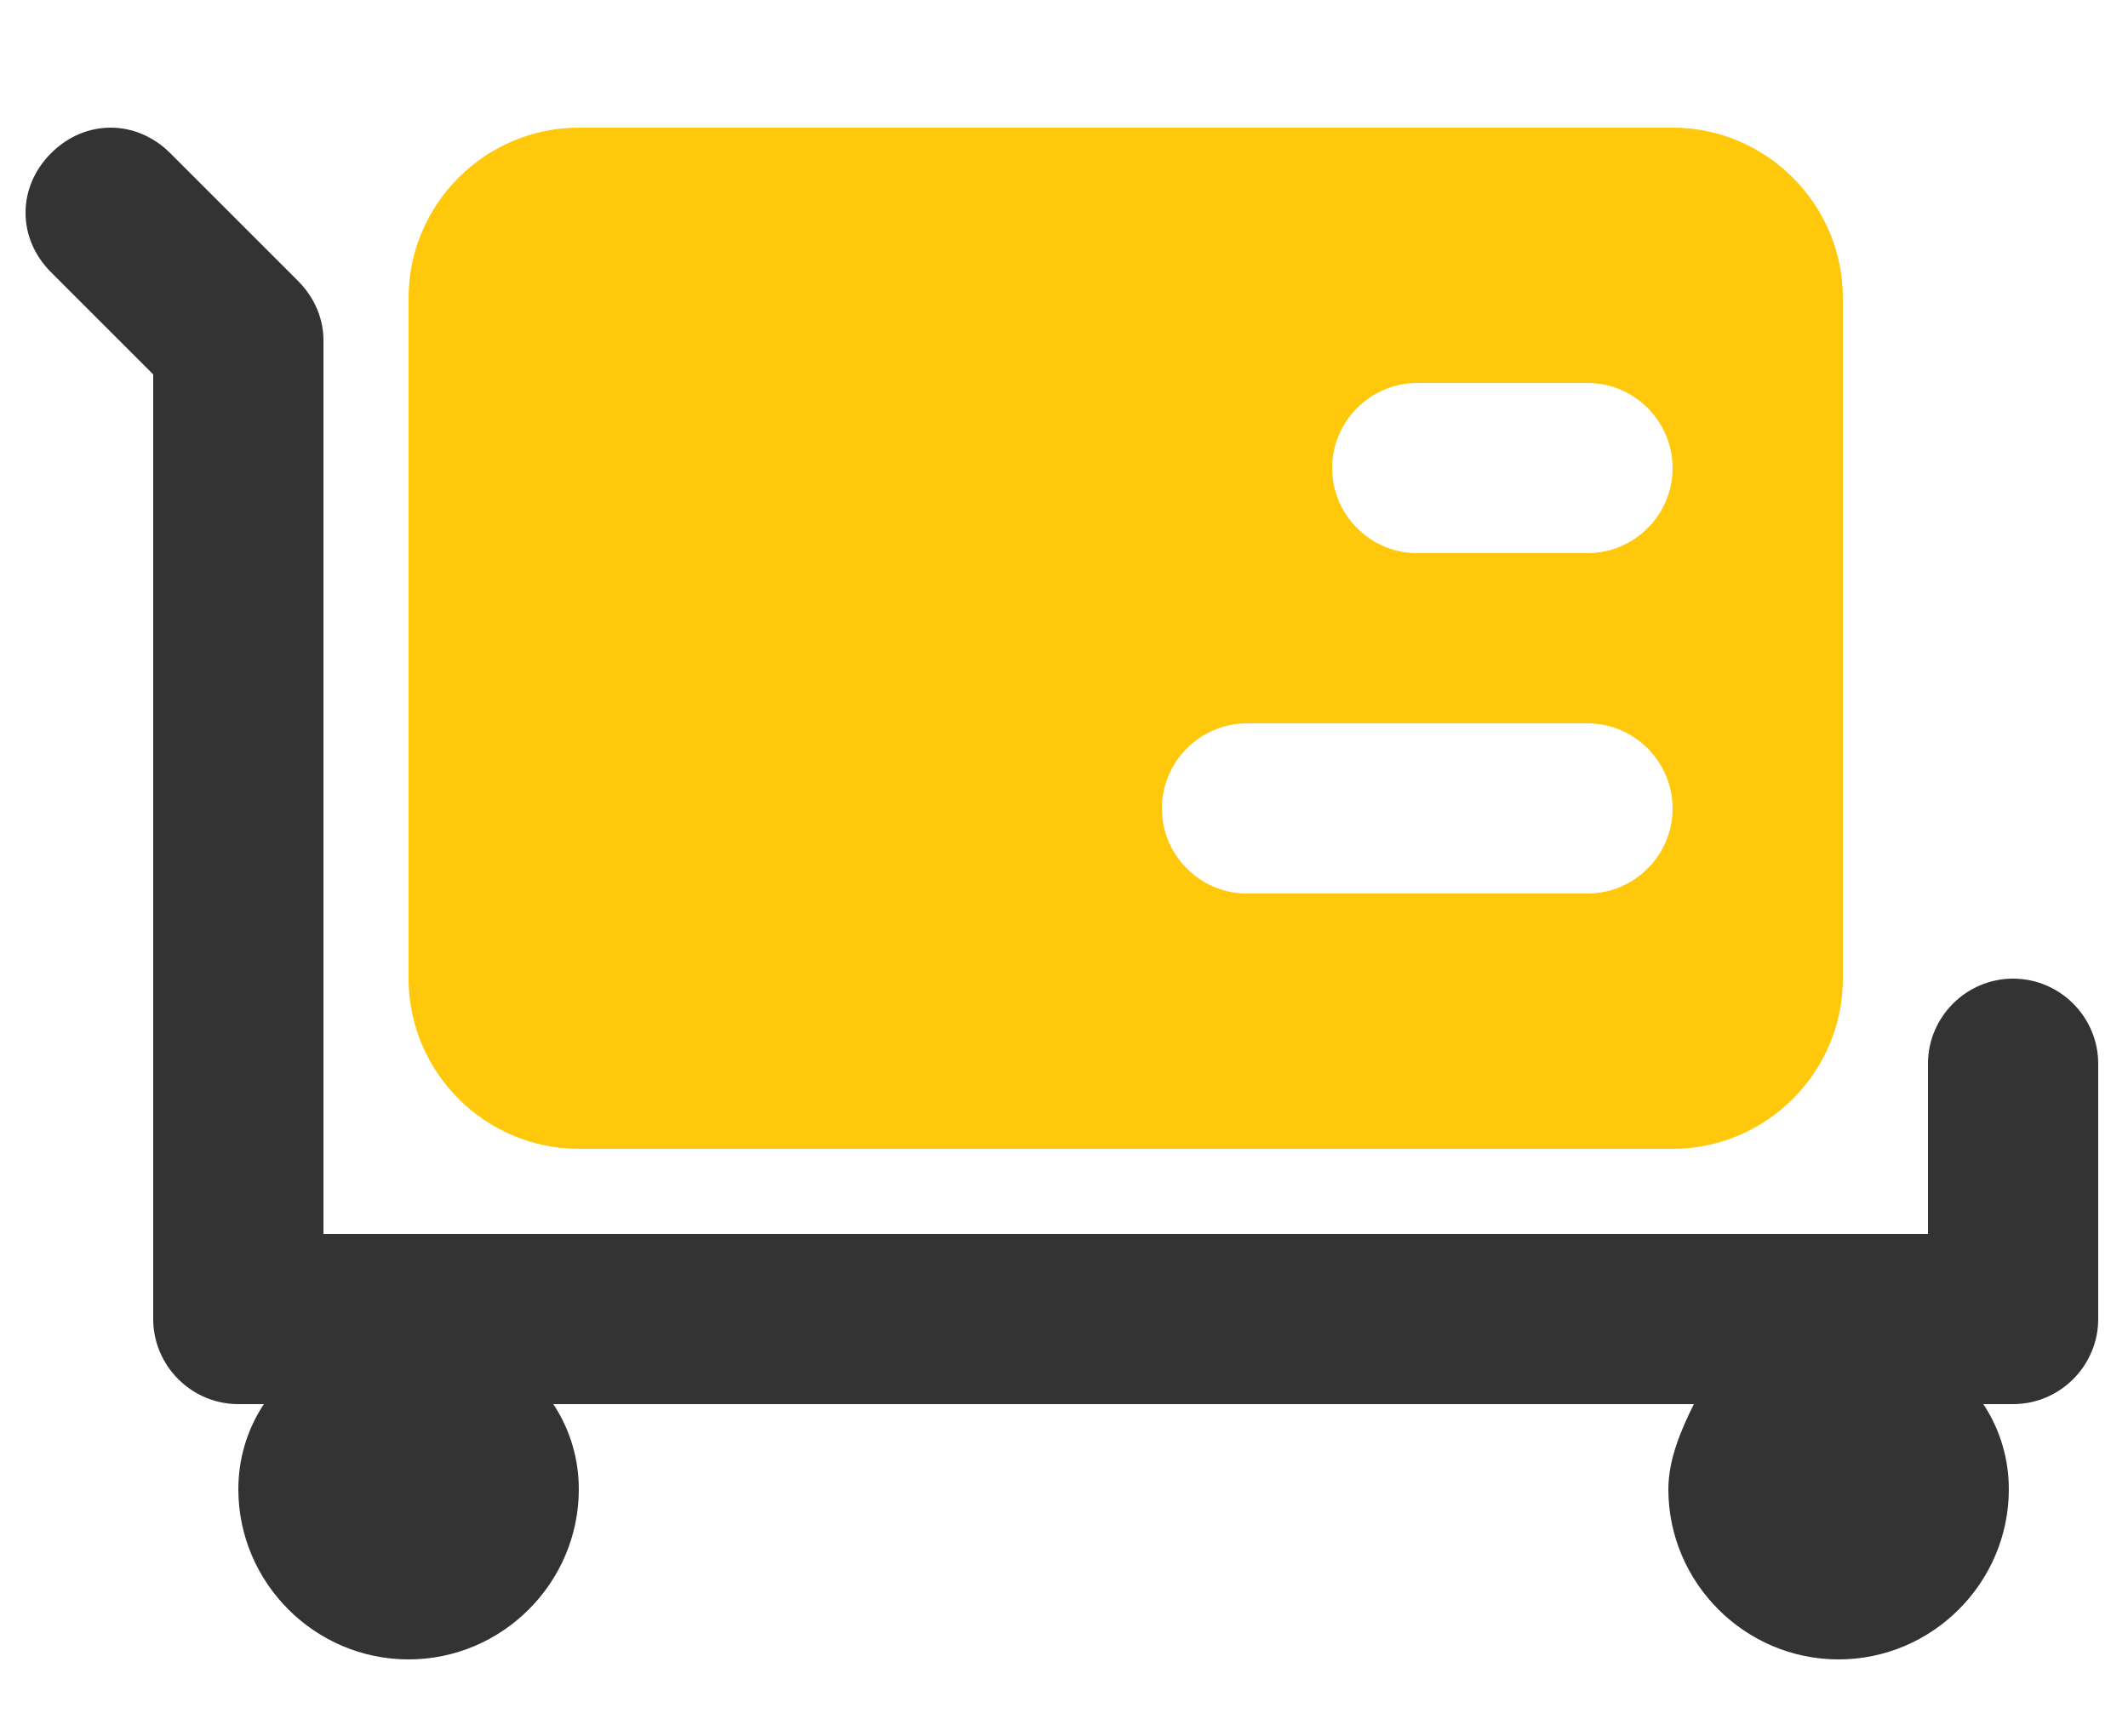
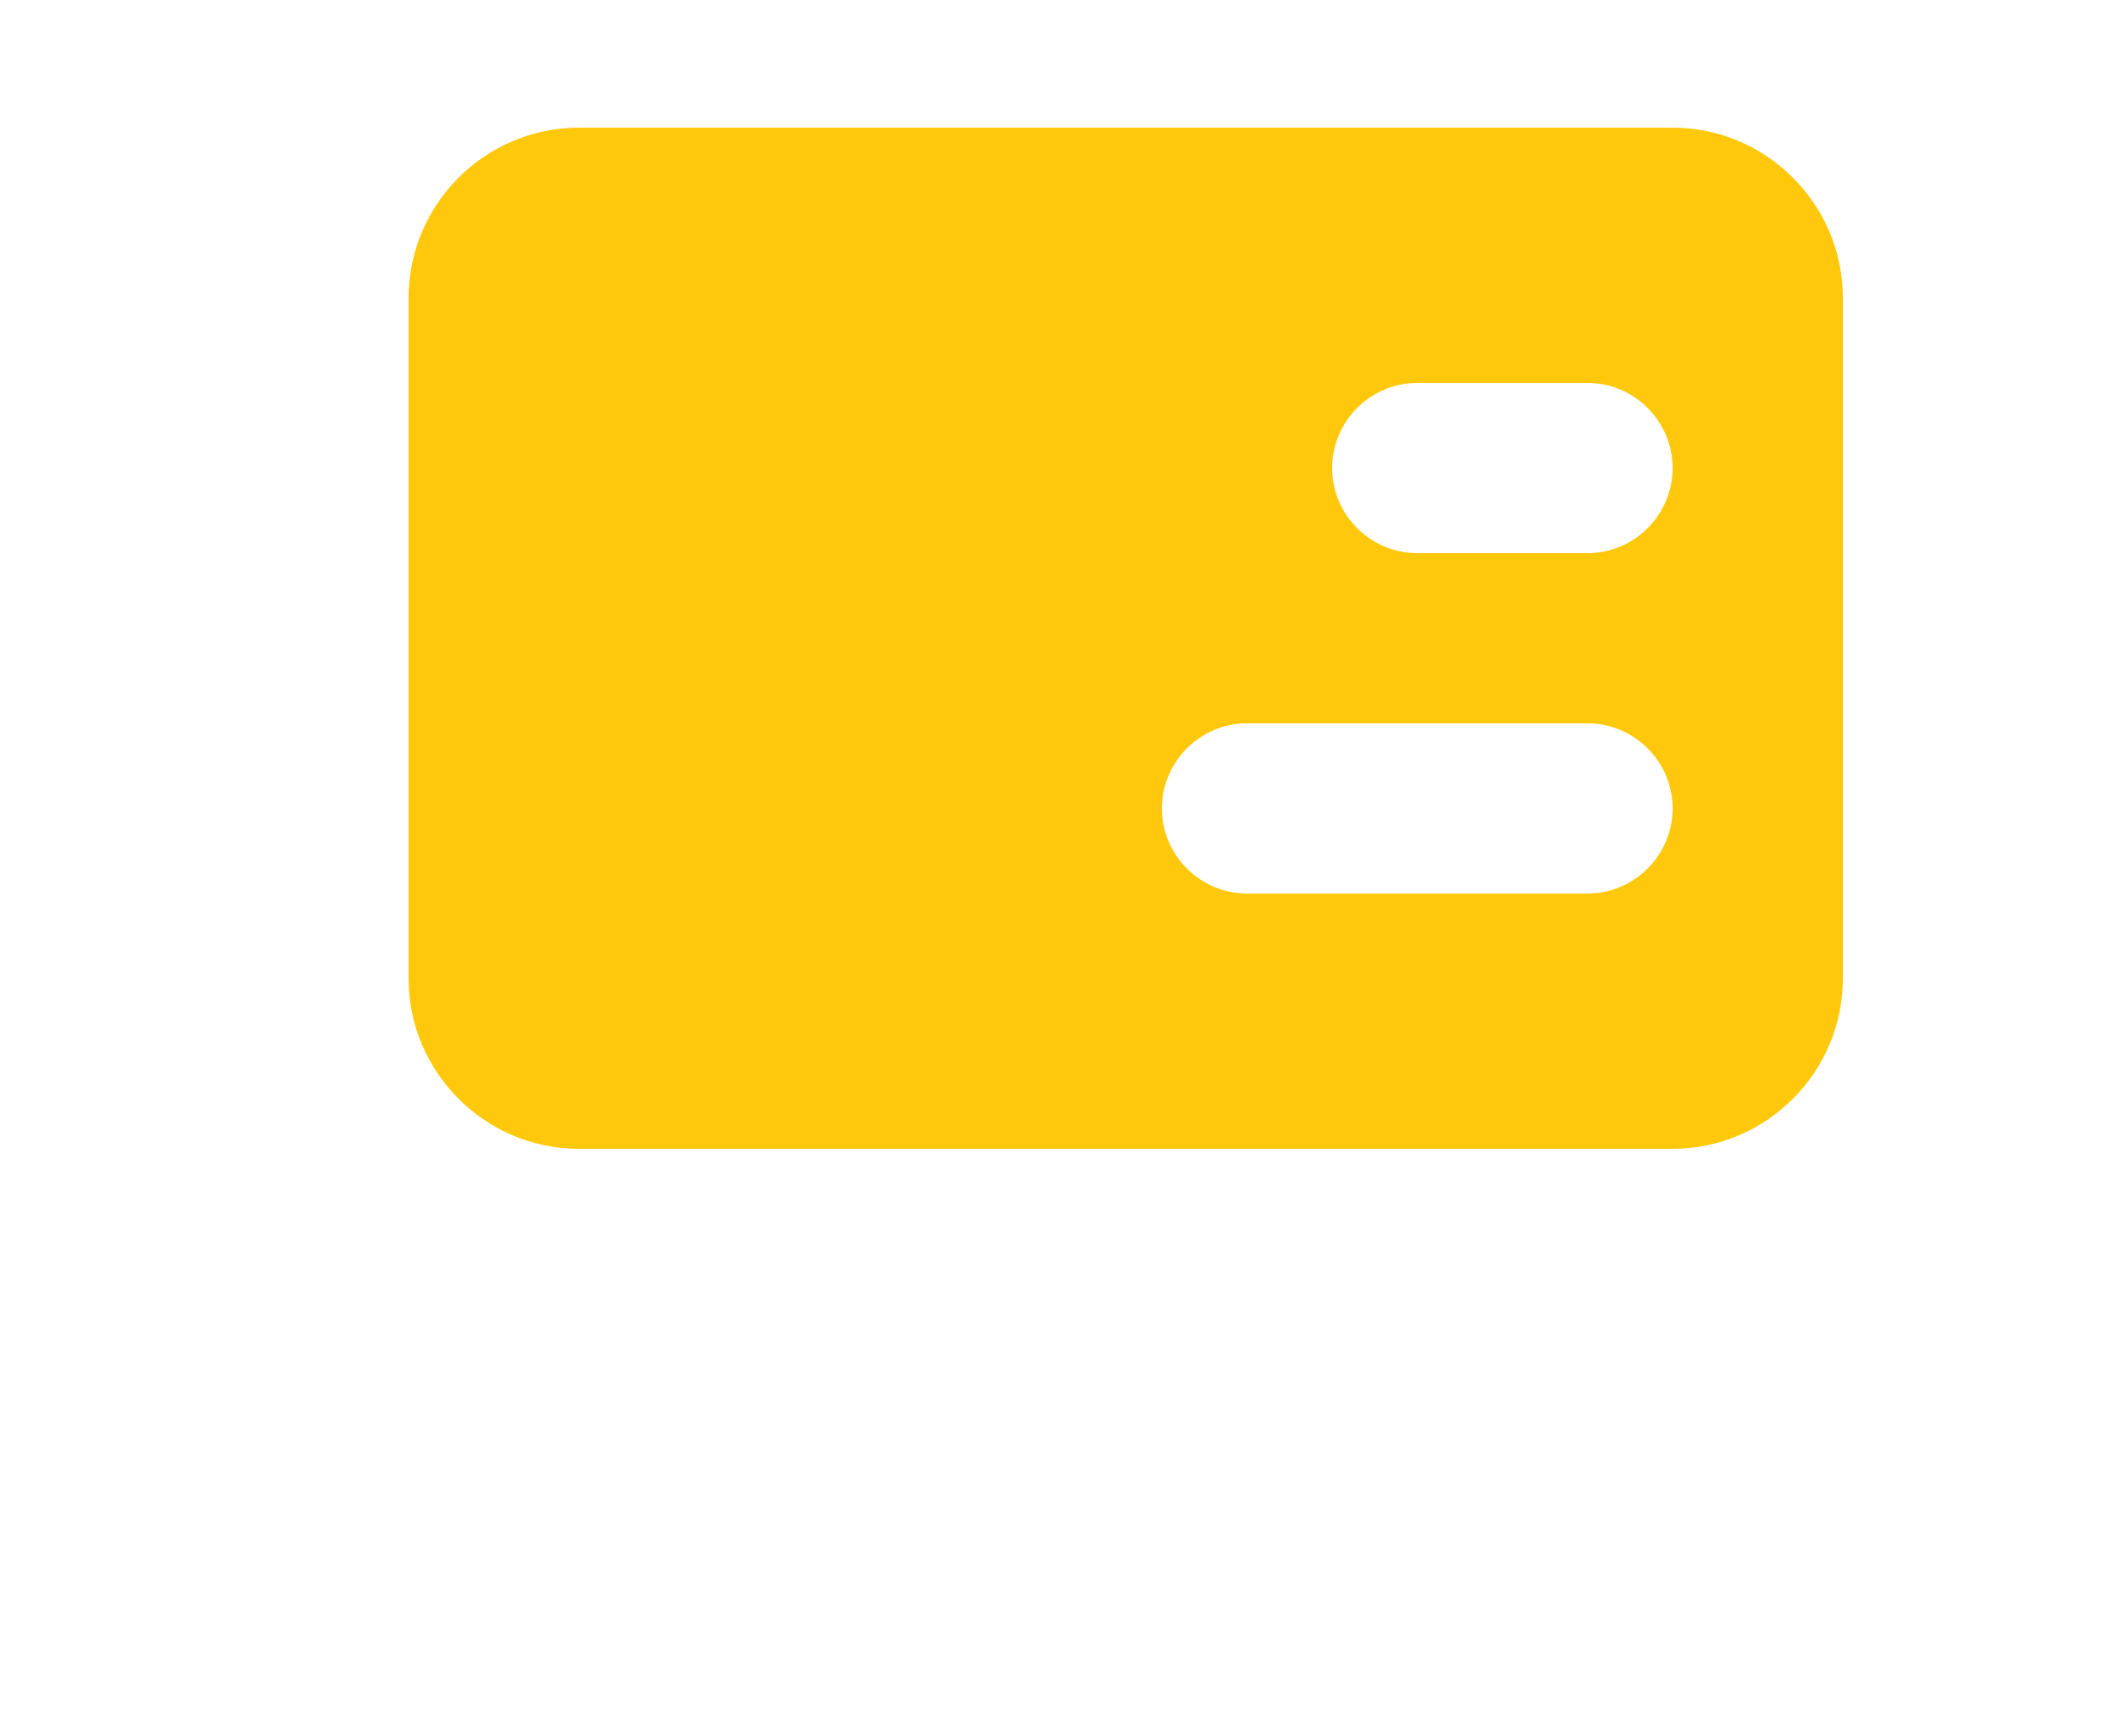
<svg xmlns="http://www.w3.org/2000/svg" version="1.1" id="图层_1" x="0px" y="0px" viewBox="0 0 50 40.8" style="enable-background:new 0 0 50 40.8;" xml:space="preserve">
  <style type="text/css">
	.st0{fill:#FFC80A;}
	.st1{fill:#333333;}
</style>
  <g>
    <path class="st0" d="M13.6,27h25.7c2.2,0,4-1.8,4-4V7c0-2.2-1.8-4-4-4H13.6c-2.2,0-4,1.8-4,4v16C9.6,25.2,11.4,27,13.6,27z M33.3,9   h4c1.1,0,2,0.9,2,2c0,1.1-0.9,2-2,2h-4c-1.1,0-2-0.9-2-2C31.3,9.9,32.2,9,33.3,9z M29.3,17h8c1.1,0,2,0.9,2,2s-0.9,2-2,2h-8   c-1.1,0-2-0.9-2-2S28.2,17,29.3,17z" />
-     <path class="st1" d="M47.3,23c-1.1,0-2,0.9-2,2v4H7.6V8c0-0.5-0.2-1-0.6-1.4l-3-3c-0.8-0.8-2-0.8-2.8,0c-0.8,0.8-0.8,2,0,2.8   l2.4,2.4V31c0,1.1,0.9,2,2,2h0.6c-0.4,0.6-0.6,1.3-0.6,2c0,2.2,1.8,4,4,4c2.2,0,4-1.8,4-4c0-0.7-0.2-1.4-0.6-2h26.8   c-0.3,0.6-0.6,1.3-0.6,2c0,2.2,1.8,4,4,4s4-1.8,4-4c0-0.7-0.2-1.4-0.6-2h0.7c1.1,0,2-0.9,2-2v-6C49.3,23.9,48.4,23,47.3,23z" />
  </g>
</svg>